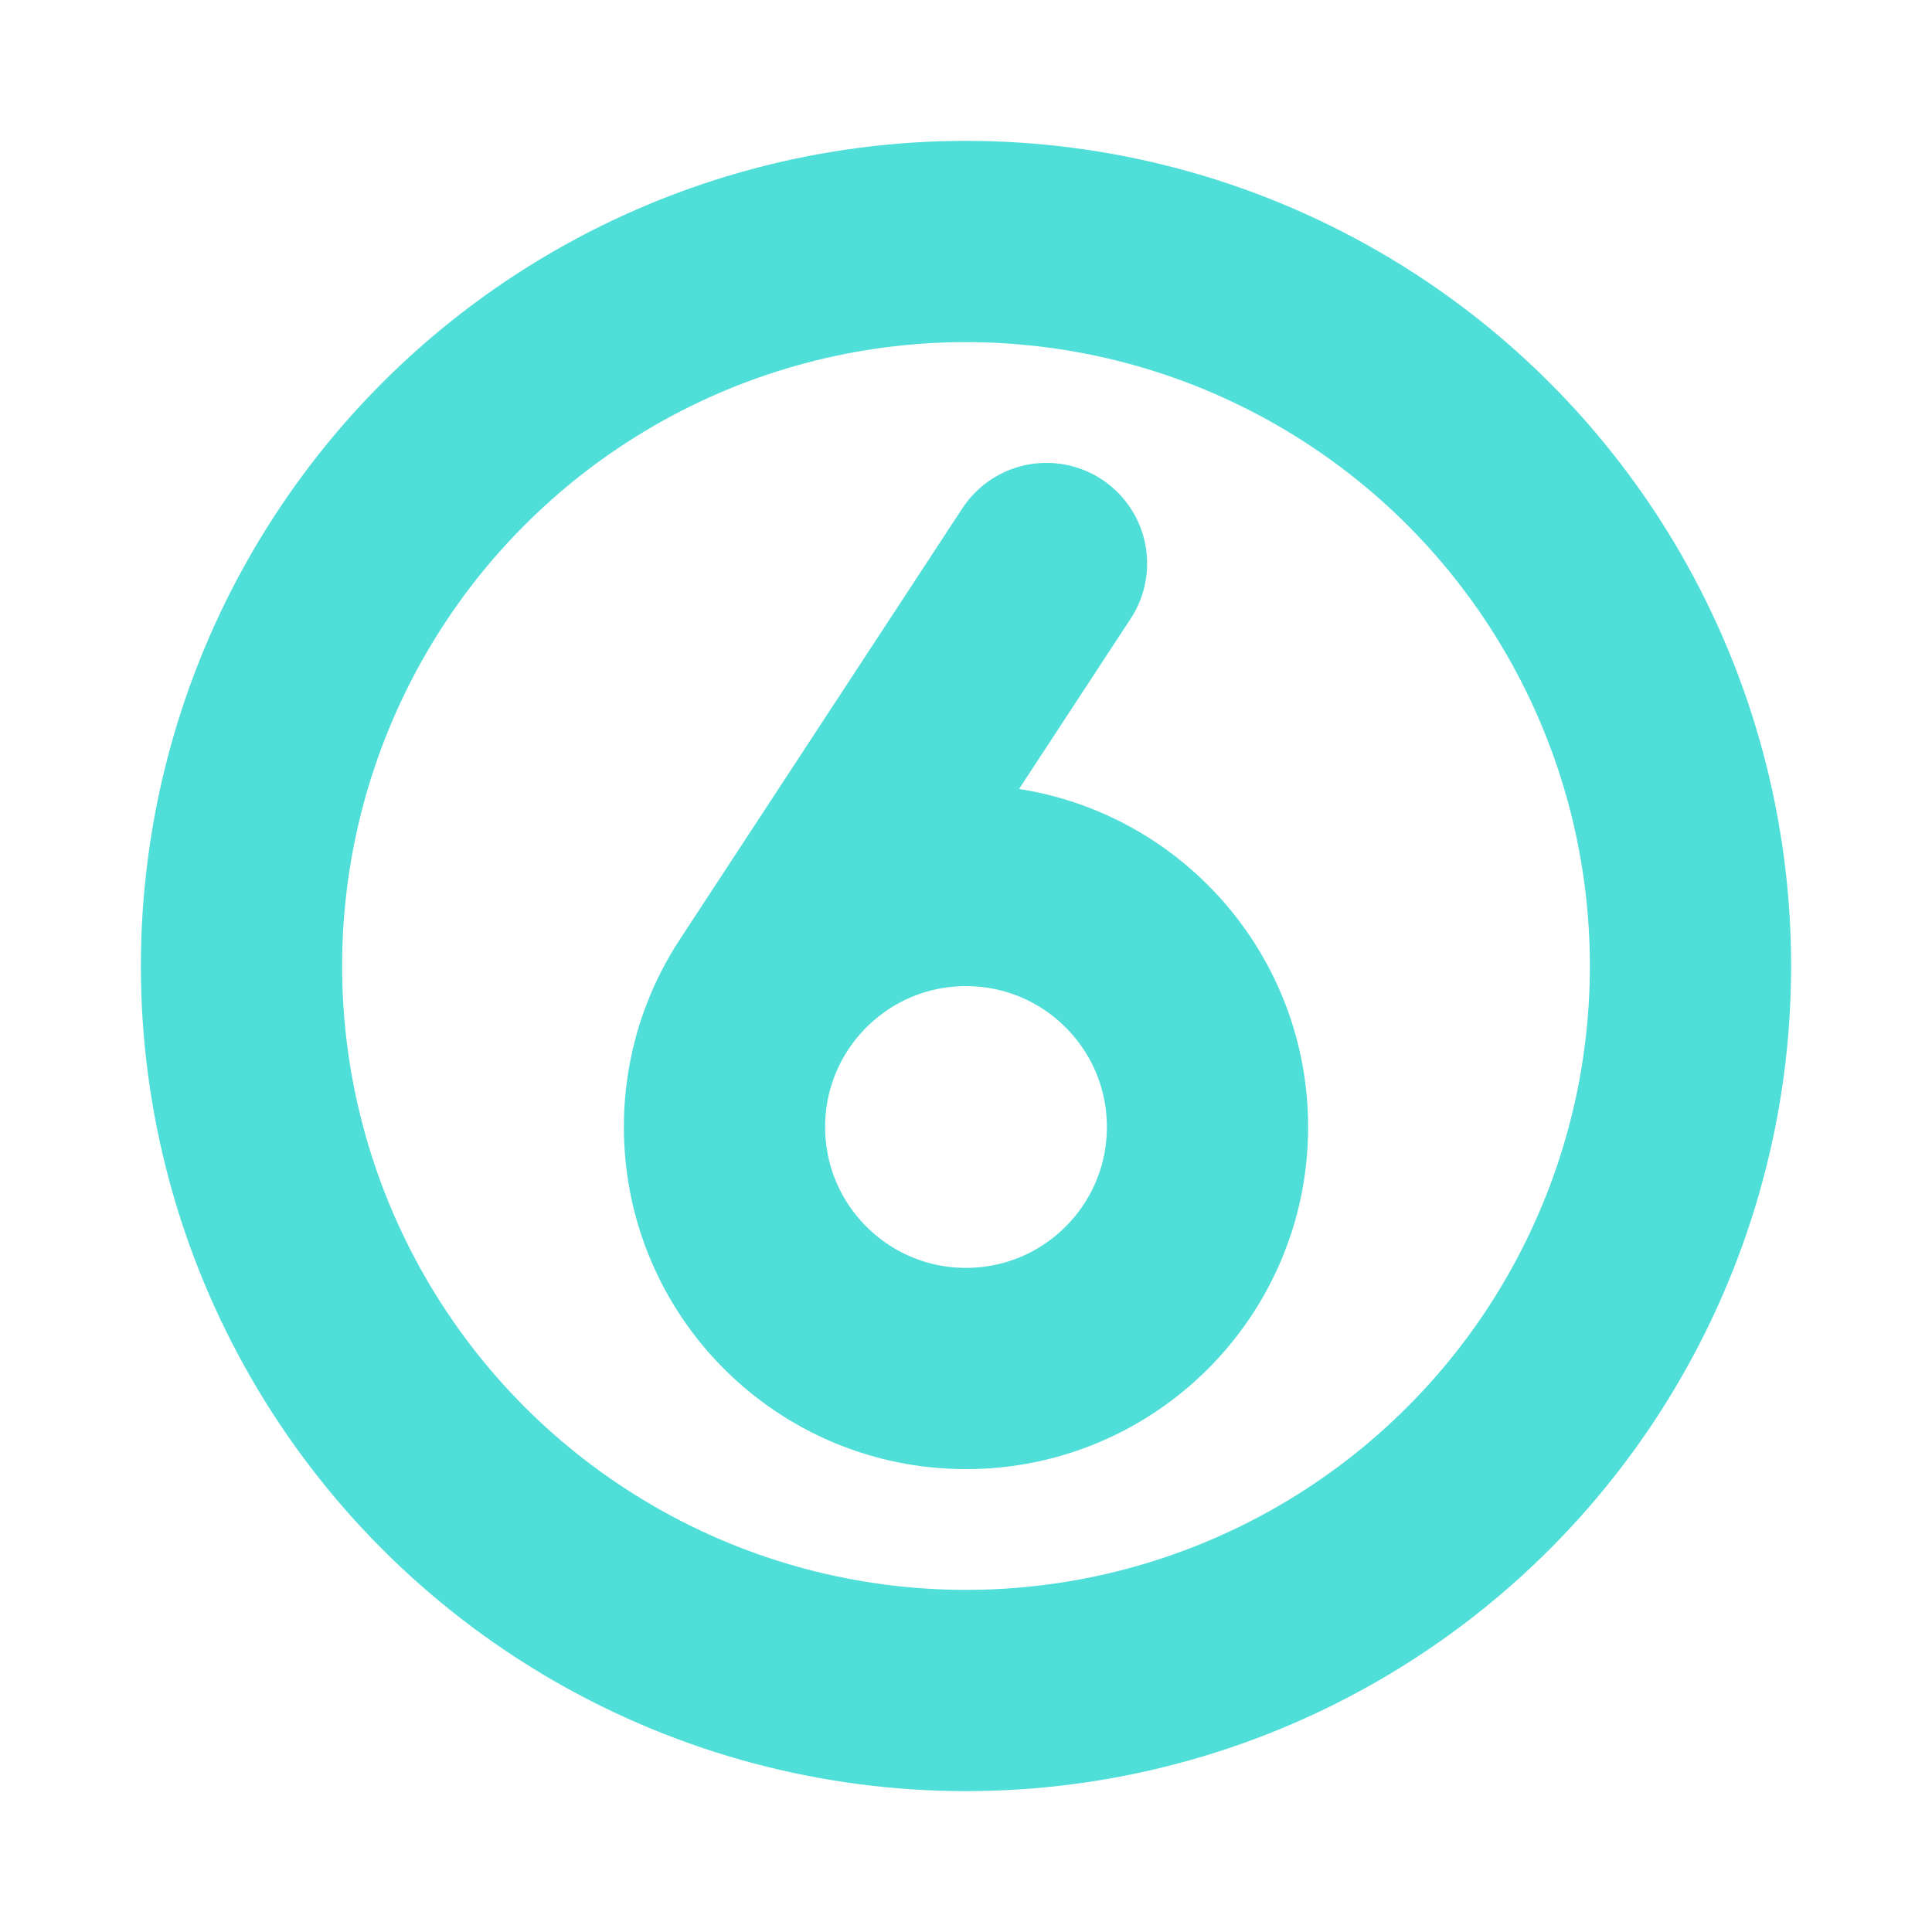
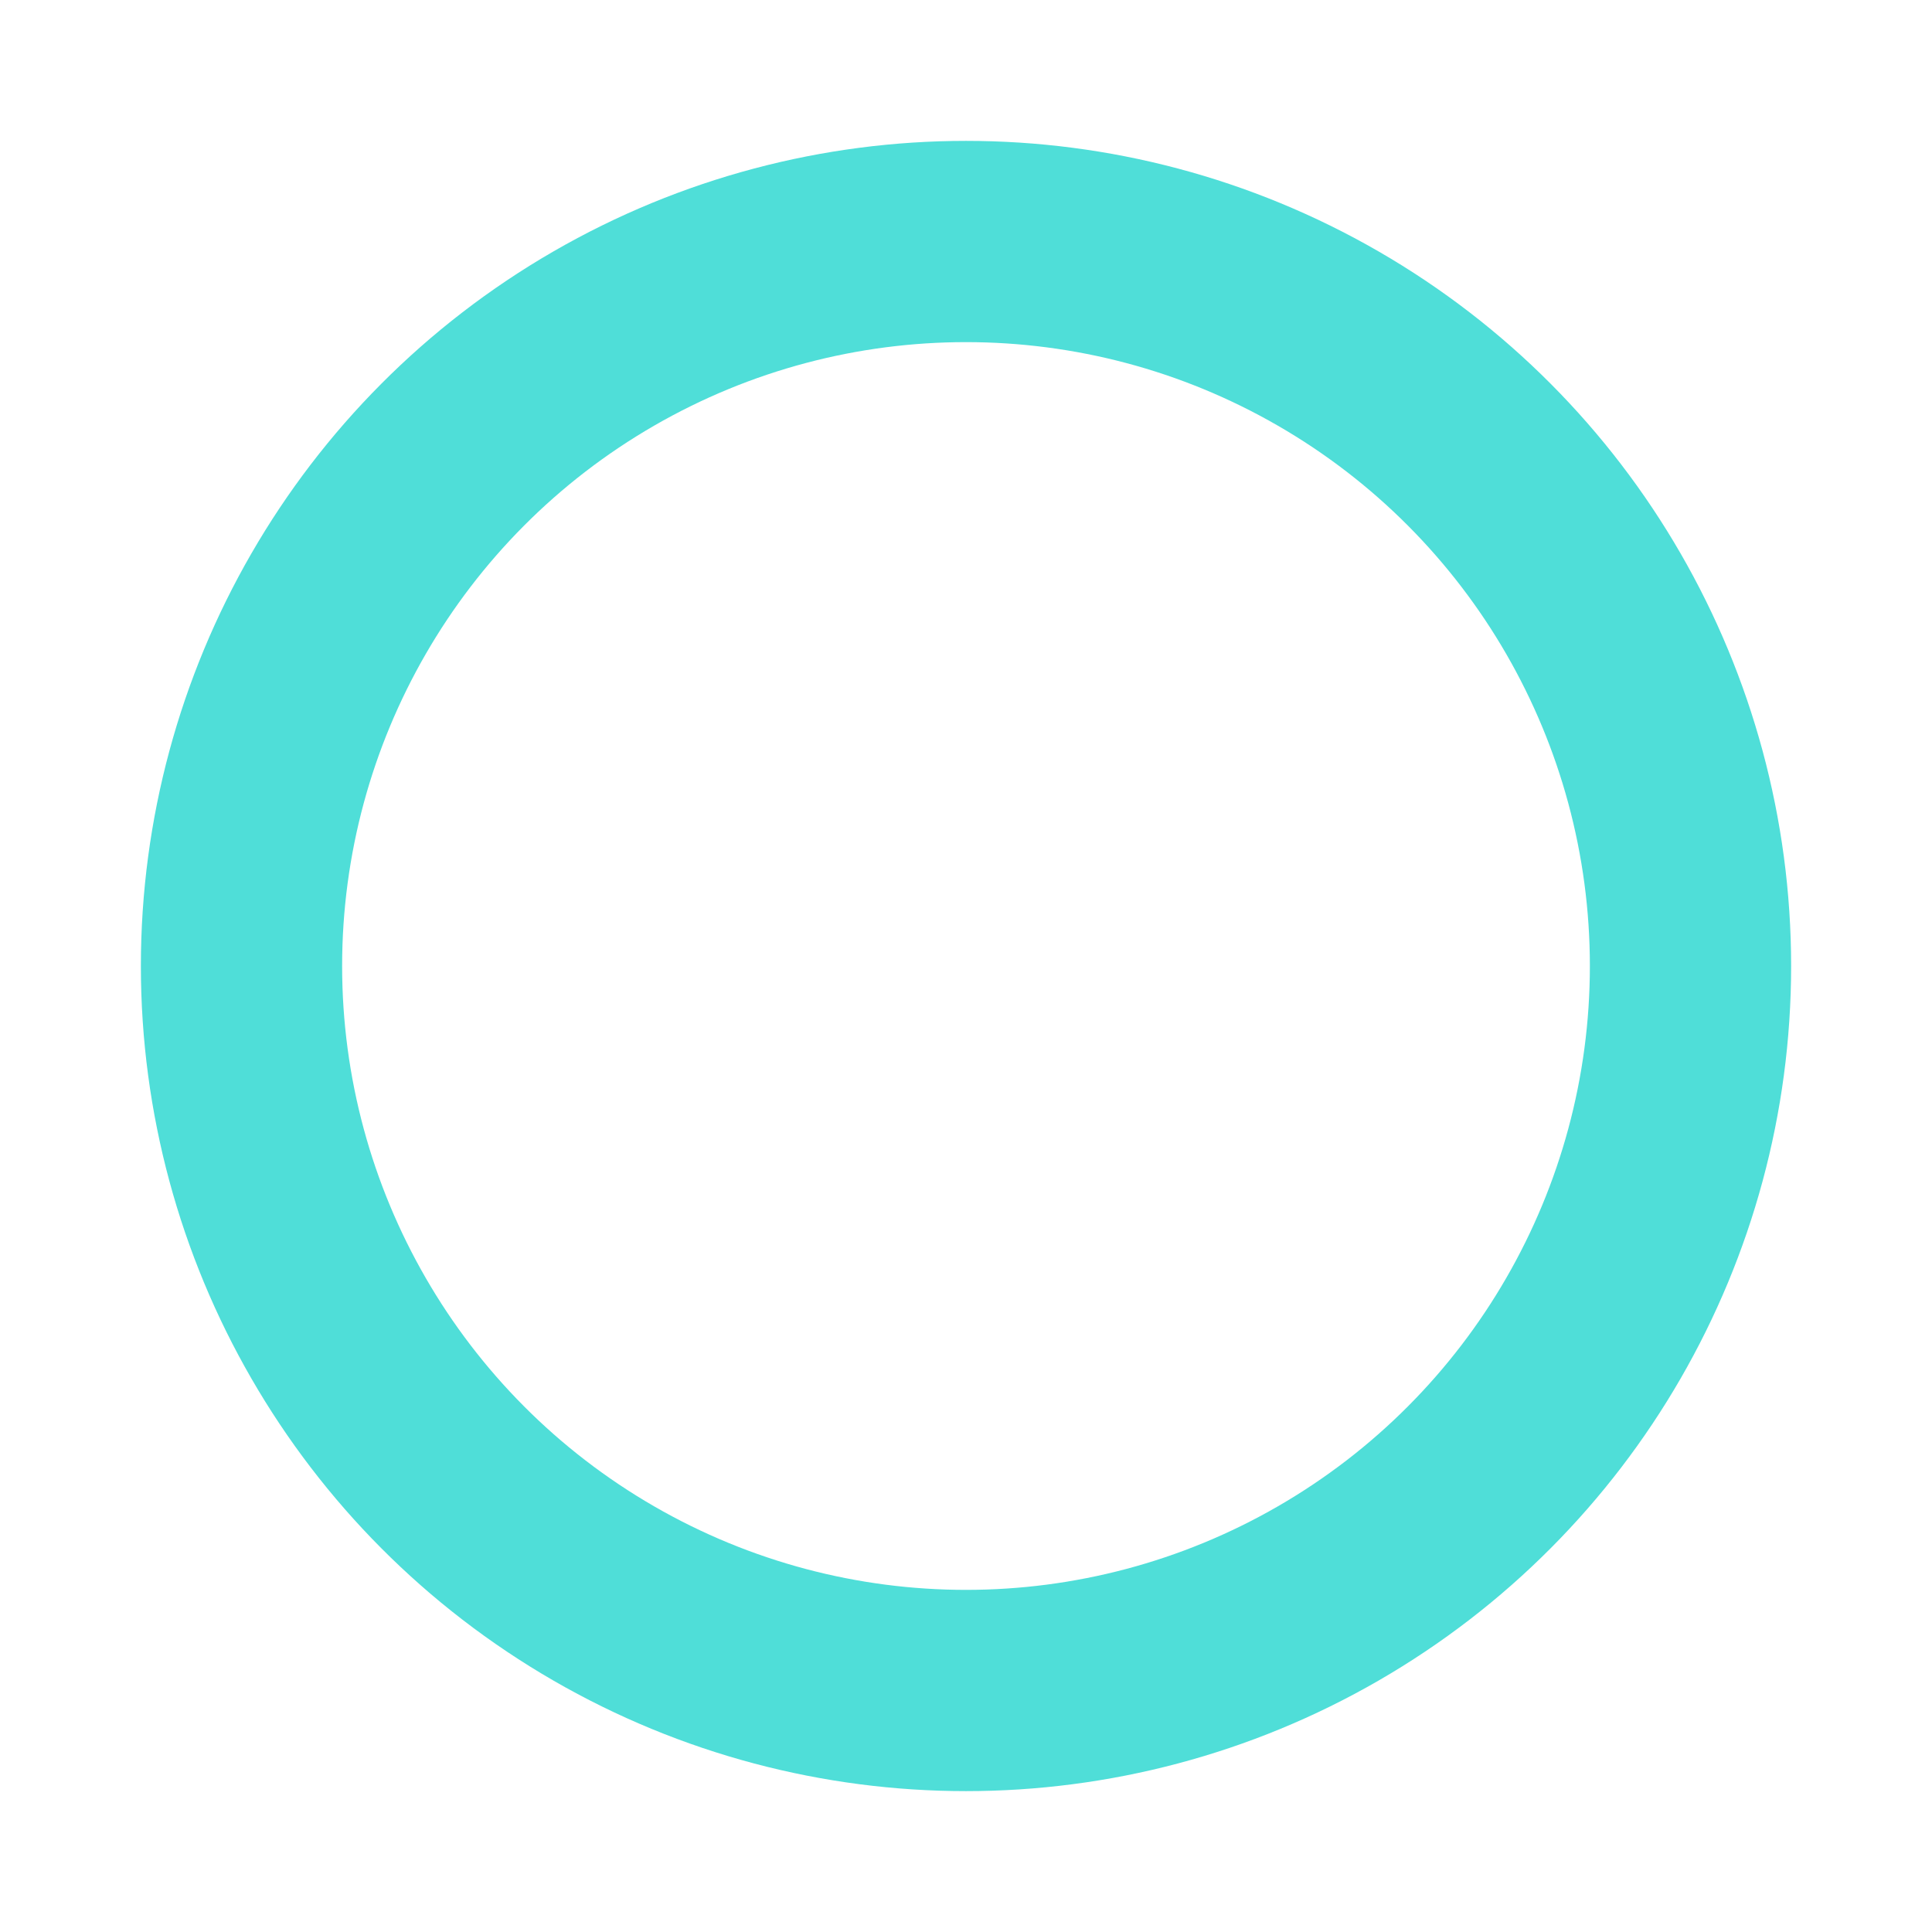
<svg xmlns="http://www.w3.org/2000/svg" width="800px" height="800px" viewBox="0 0 24 24" fill="none">
  <g id="SVGRepo_bgCarrier" stroke-width="0" />
  <g id="SVGRepo_tracerCarrier" stroke-linecap="round" stroke-linejoin="round" />
  <g id="SVGRepo_iconCarrier">
    <g clip-path="url(#4fded8clip0_429_11025)">
      <circle cx="12" cy="12" r="9" stroke="#4fded8" stroke-width="2.5" stroke-linecap="round" stroke-linejoin="round" />
-       <path d="M13 7L9.475 12.379M15 14C15 15.657 13.657 17 12 17C10.343 17 9 15.657 9 14C9 12.343 10.343 11 12 11C13.657 11 15 12.343 15 14Z" stroke="#4fded8" stroke-width="2.5" stroke-linecap="round" />
    </g>
    <defs>
      <clipPath id="clip0_429_11025">
        <rect width="24" height="24" fill="white" />
      </clipPath>
    </defs>
  </g>
</svg>